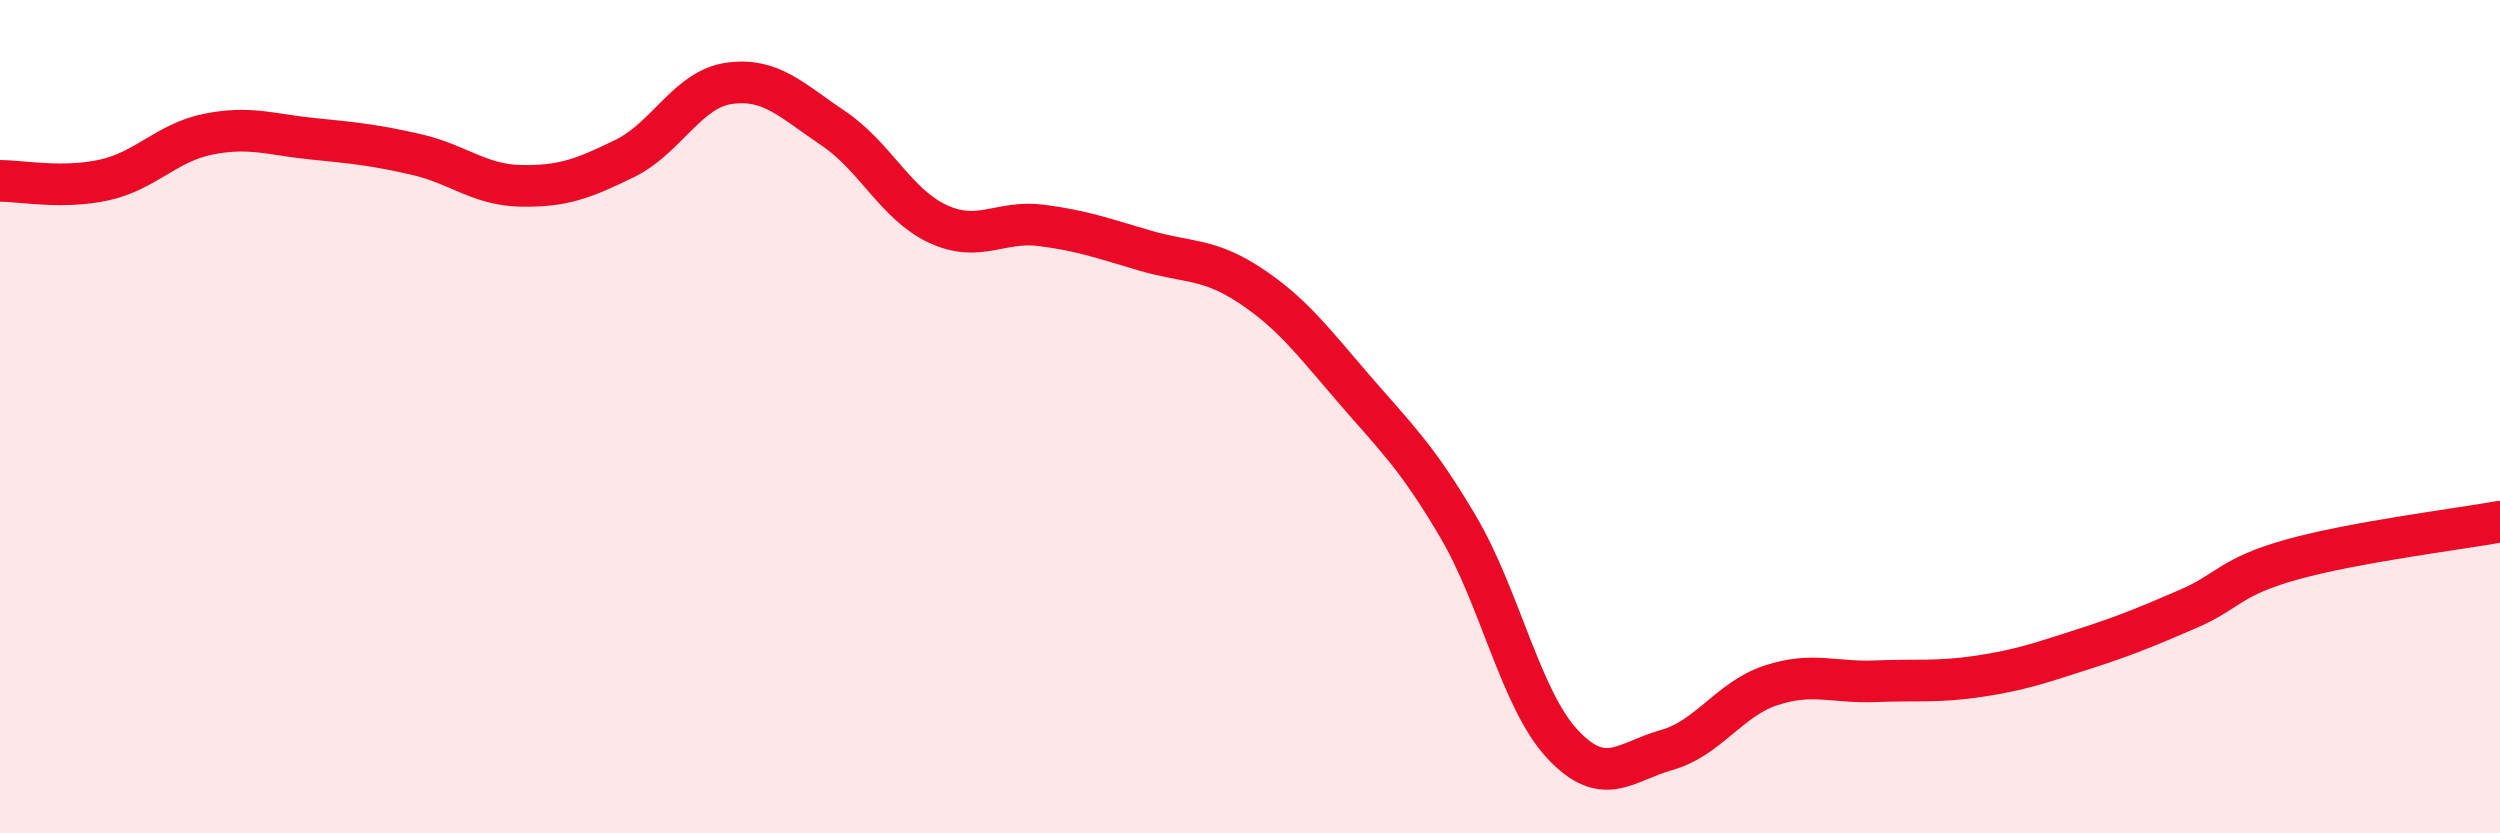
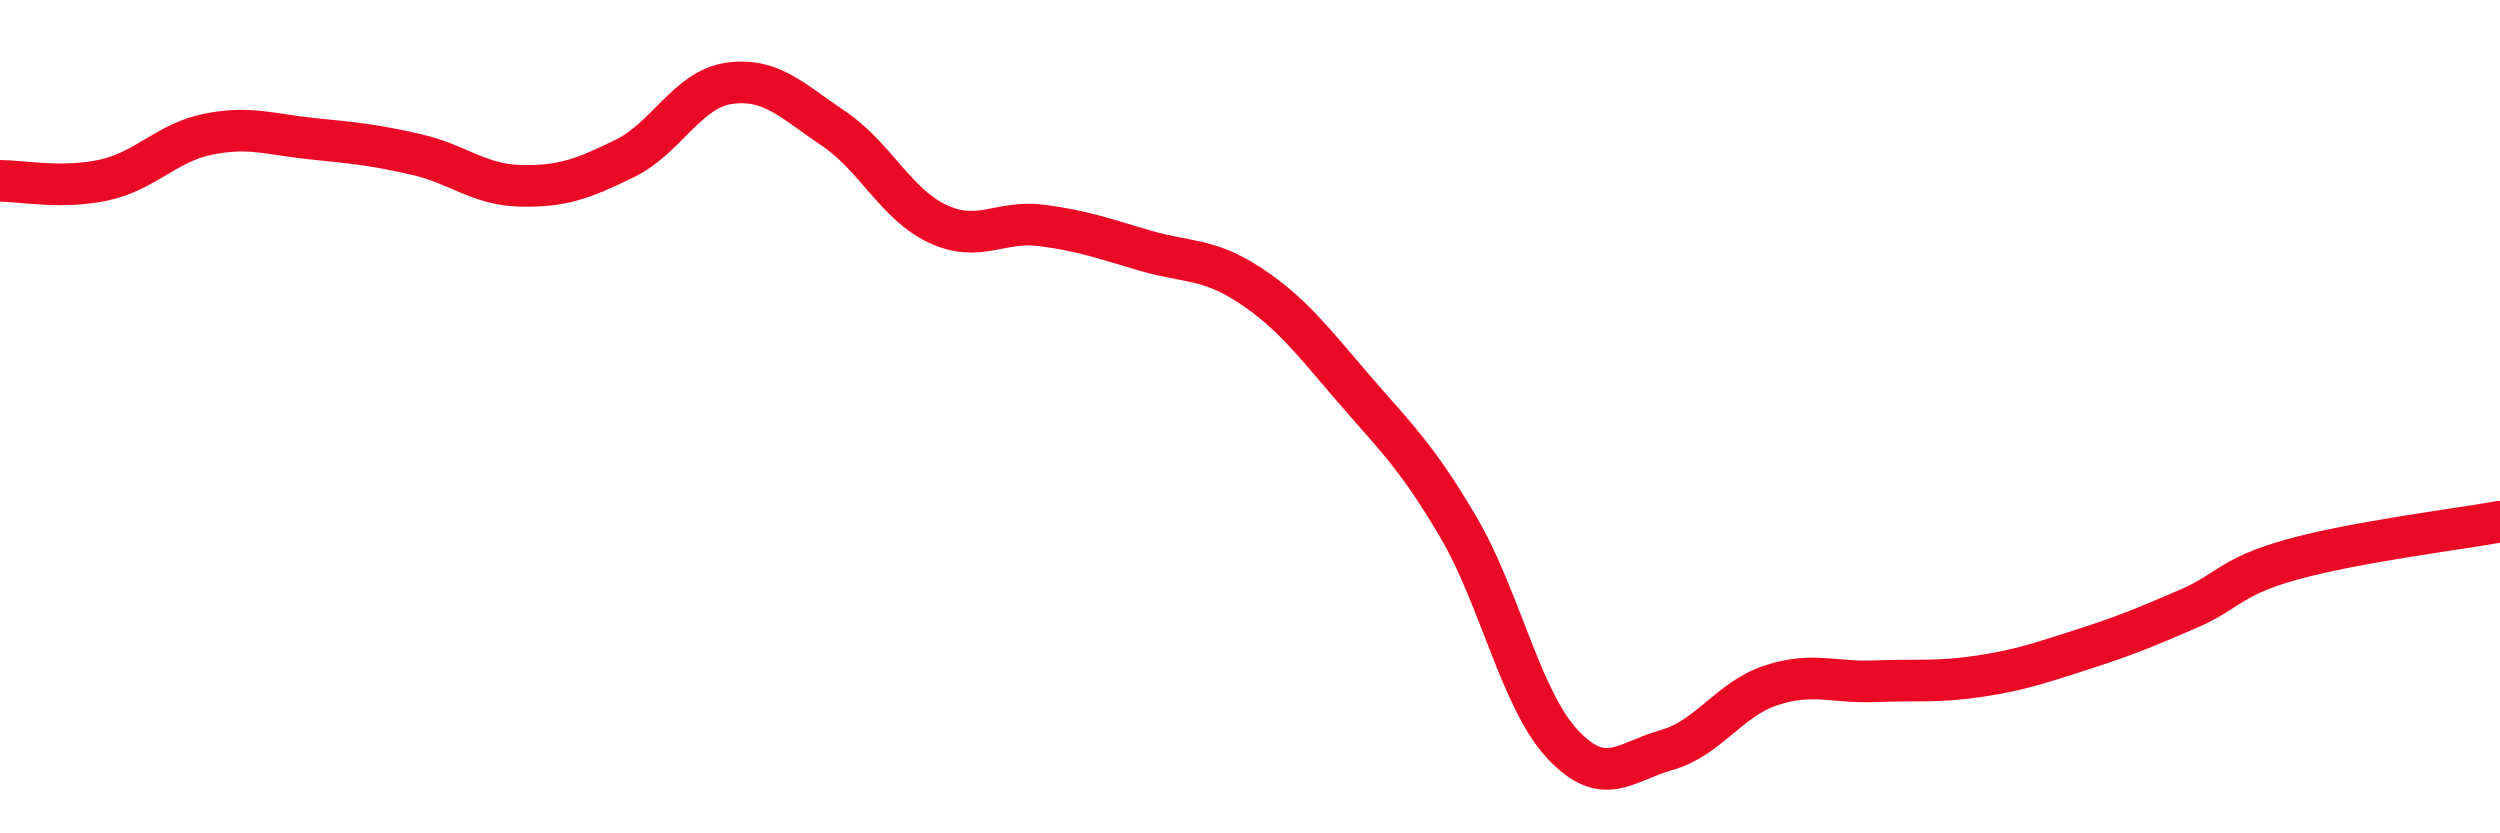
<svg xmlns="http://www.w3.org/2000/svg" width="60" height="20" viewBox="0 0 60 20">
-   <path d="M 0,4.34 C 0.5,4.34 1.5,4.54 2.5,4.32 C 3.5,4.1 4,3.42 5,3.22 C 6,3.02 6.5,3.23 7.5,3.33 C 8.5,3.43 9,3.48 10,3.71 C 11,3.94 11.5,4.44 12.5,4.46 C 13.5,4.48 14,4.29 15,3.8 C 16,3.31 16.5,2.14 17.5,2 C 18.5,1.86 19,2.41 20,3.08 C 21,3.75 21.5,4.9 22.5,5.37 C 23.5,5.84 24,5.28 25,5.41 C 26,5.54 26.5,5.73 27.5,6.02 C 28.5,6.31 29,6.19 30,6.85 C 31,7.51 31.5,8.18 32.5,9.34 C 33.5,10.5 34,10.95 35,12.65 C 36,14.35 36.5,16.79 37.5,17.86 C 38.5,18.93 39,18.28 40,18 C 41,17.72 41.5,16.78 42.5,16.45 C 43.5,16.12 44,16.39 45,16.35 C 46,16.31 46.5,16.38 47.5,16.23 C 48.5,16.08 49,15.9 50,15.58 C 51,15.26 51.5,15.05 52.5,14.62 C 53.5,14.19 53.5,13.85 55,13.43 C 56.5,13.01 59,12.7 60,12.52L60 20L0 20Z" fill="#EB0A25" opacity="0.1" stroke-linecap="round" stroke-linejoin="round" />
  <path d="M 0,4.34 C 0.5,4.34 1.5,4.54 2.5,4.32 C 3.5,4.1 4,3.42 5,3.22 C 6,3.02 6.5,3.23 7.5,3.33 C 8.5,3.43 9,3.48 10,3.71 C 11,3.94 11.5,4.44 12.5,4.46 C 13.5,4.48 14,4.29 15,3.8 C 16,3.31 16.5,2.14 17.5,2 C 18.5,1.86 19,2.41 20,3.08 C 21,3.75 21.5,4.9 22.5,5.37 C 23.5,5.84 24,5.28 25,5.41 C 26,5.54 26.5,5.73 27.5,6.02 C 28.5,6.31 29,6.19 30,6.85 C 31,7.51 31.5,8.18 32.5,9.34 C 33.5,10.5 34,10.95 35,12.65 C 36,14.35 36.5,16.79 37.5,17.86 C 38.5,18.93 39,18.28 40,18 C 41,17.72 41.5,16.78 42.5,16.45 C 43.5,16.12 44,16.39 45,16.35 C 46,16.31 46.5,16.38 47.5,16.23 C 48.5,16.08 49,15.9 50,15.58 C 51,15.26 51.5,15.05 52.5,14.62 C 53.5,14.19 53.5,13.85 55,13.43 C 56.5,13.01 59,12.7 60,12.52" stroke="#EB0A25" stroke-width="1" fill="none" stroke-linecap="round" stroke-linejoin="round" />
</svg>